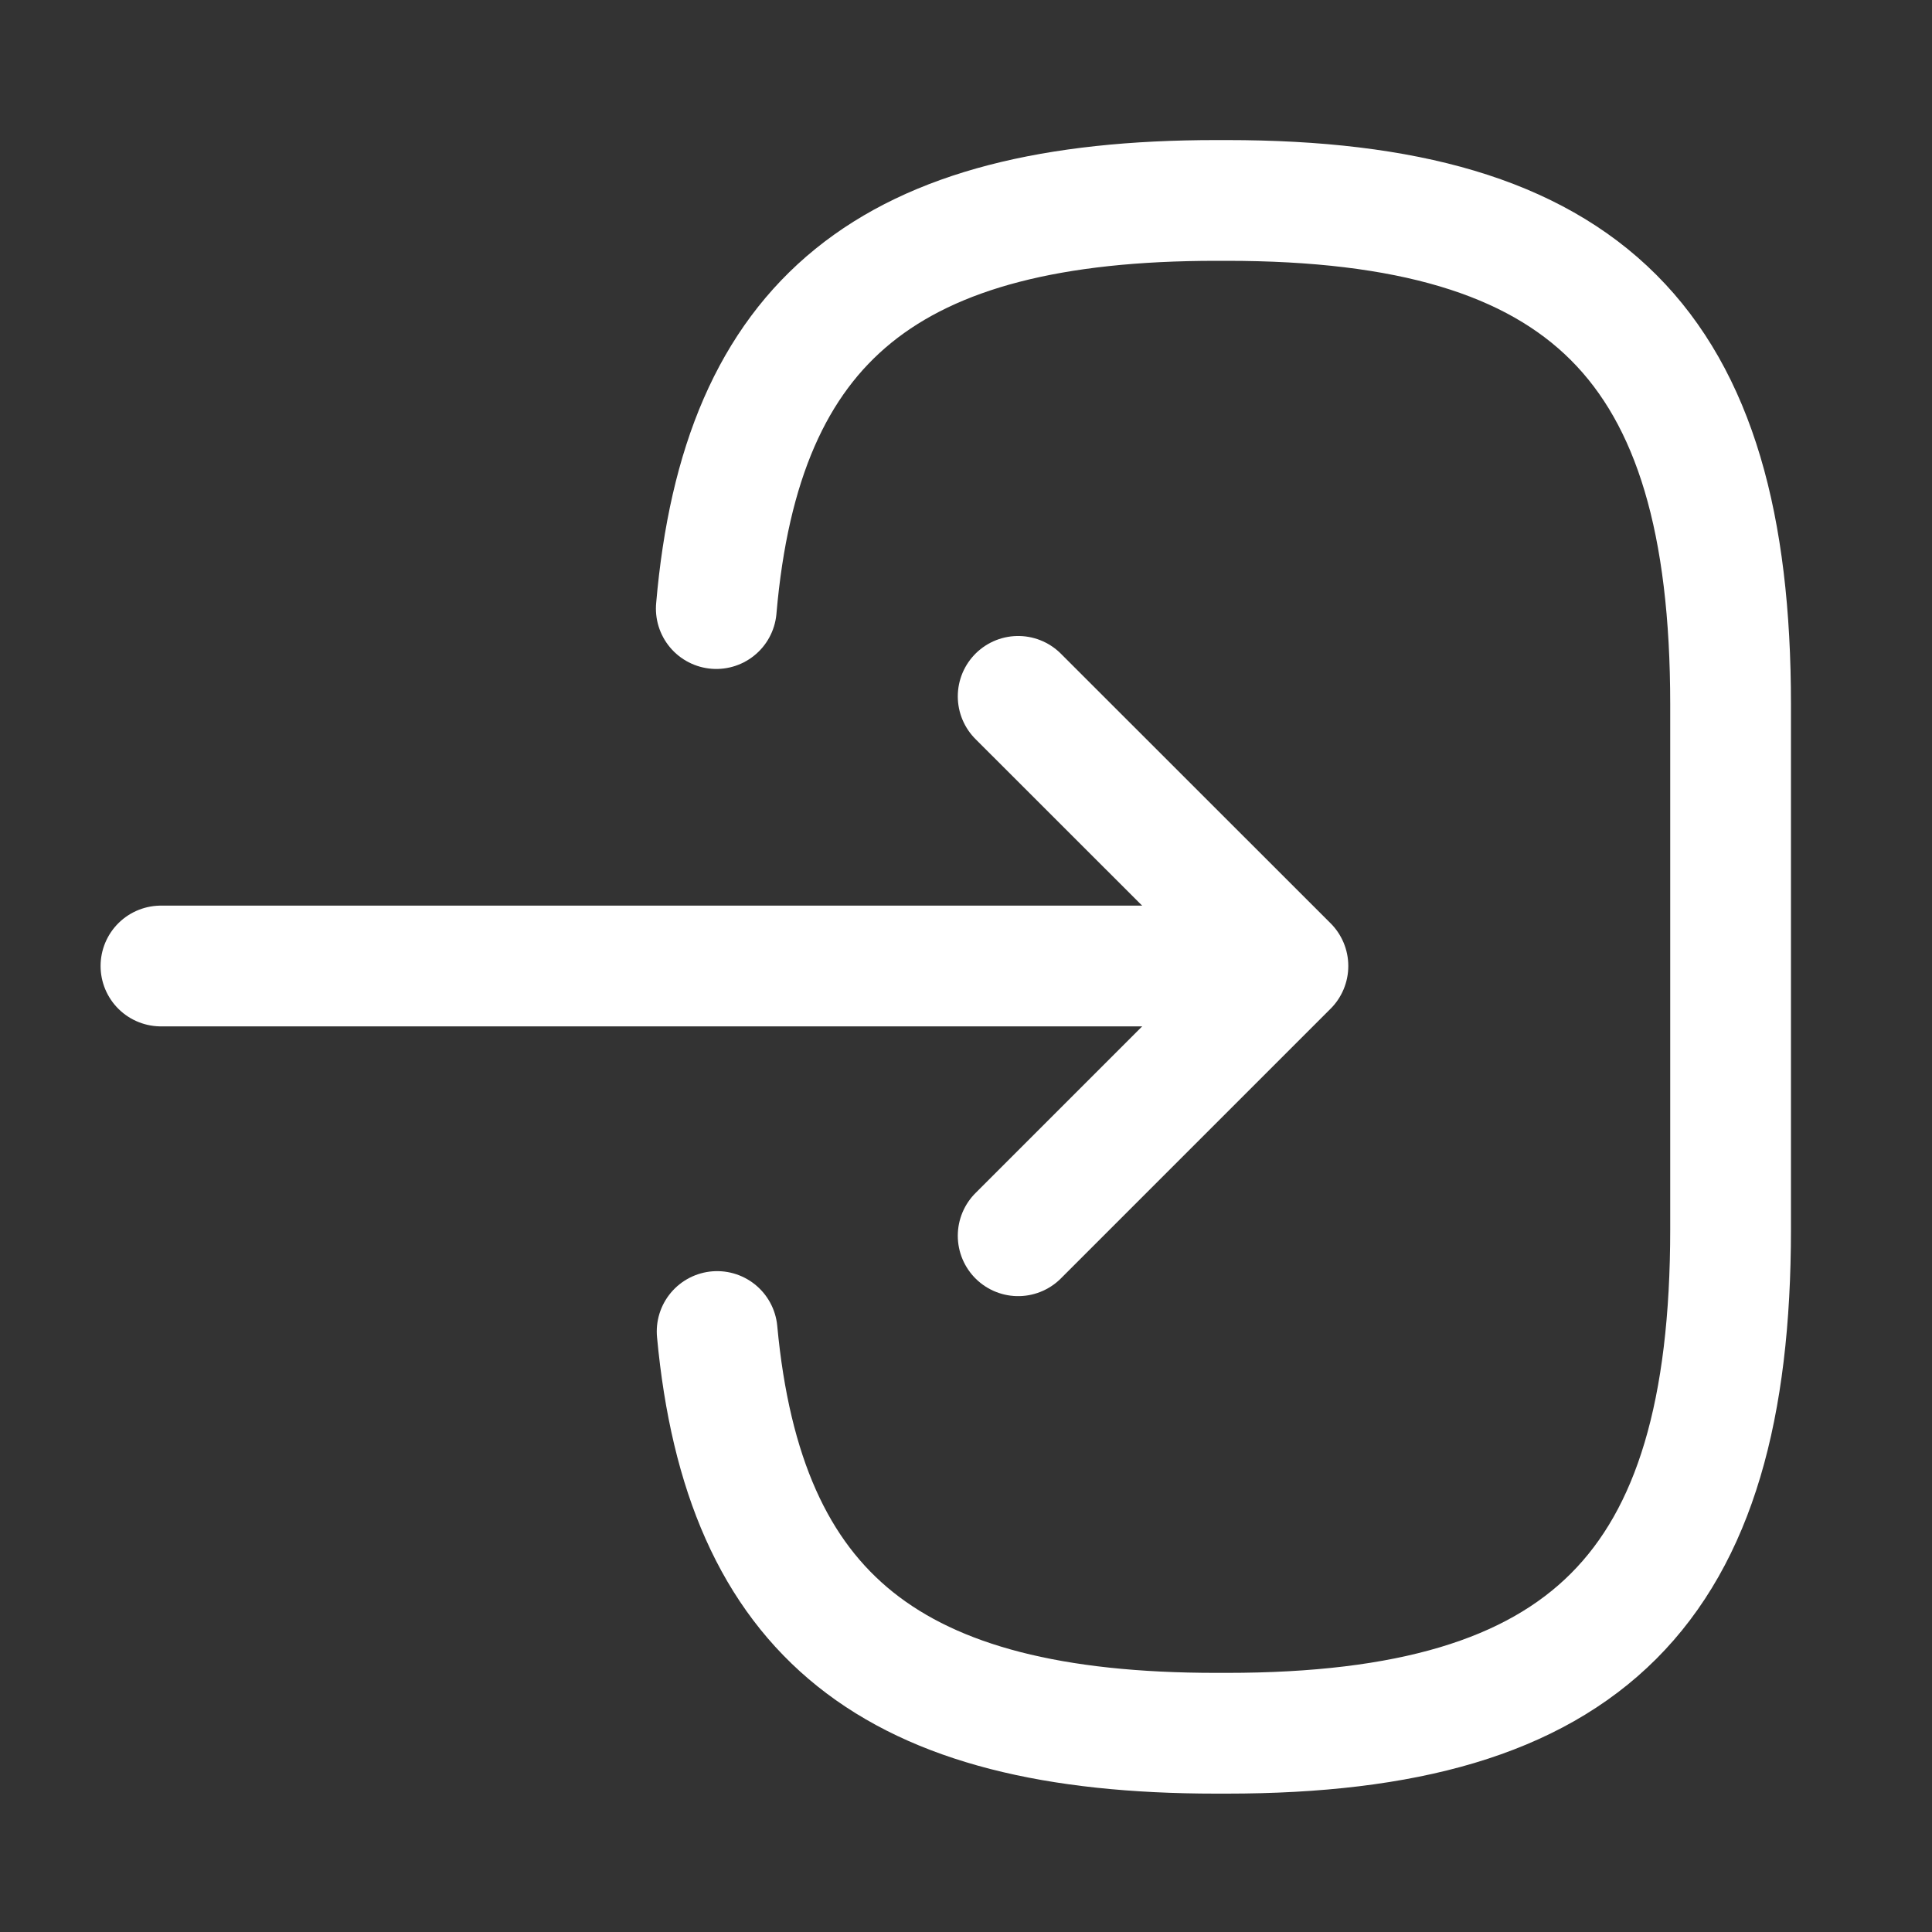
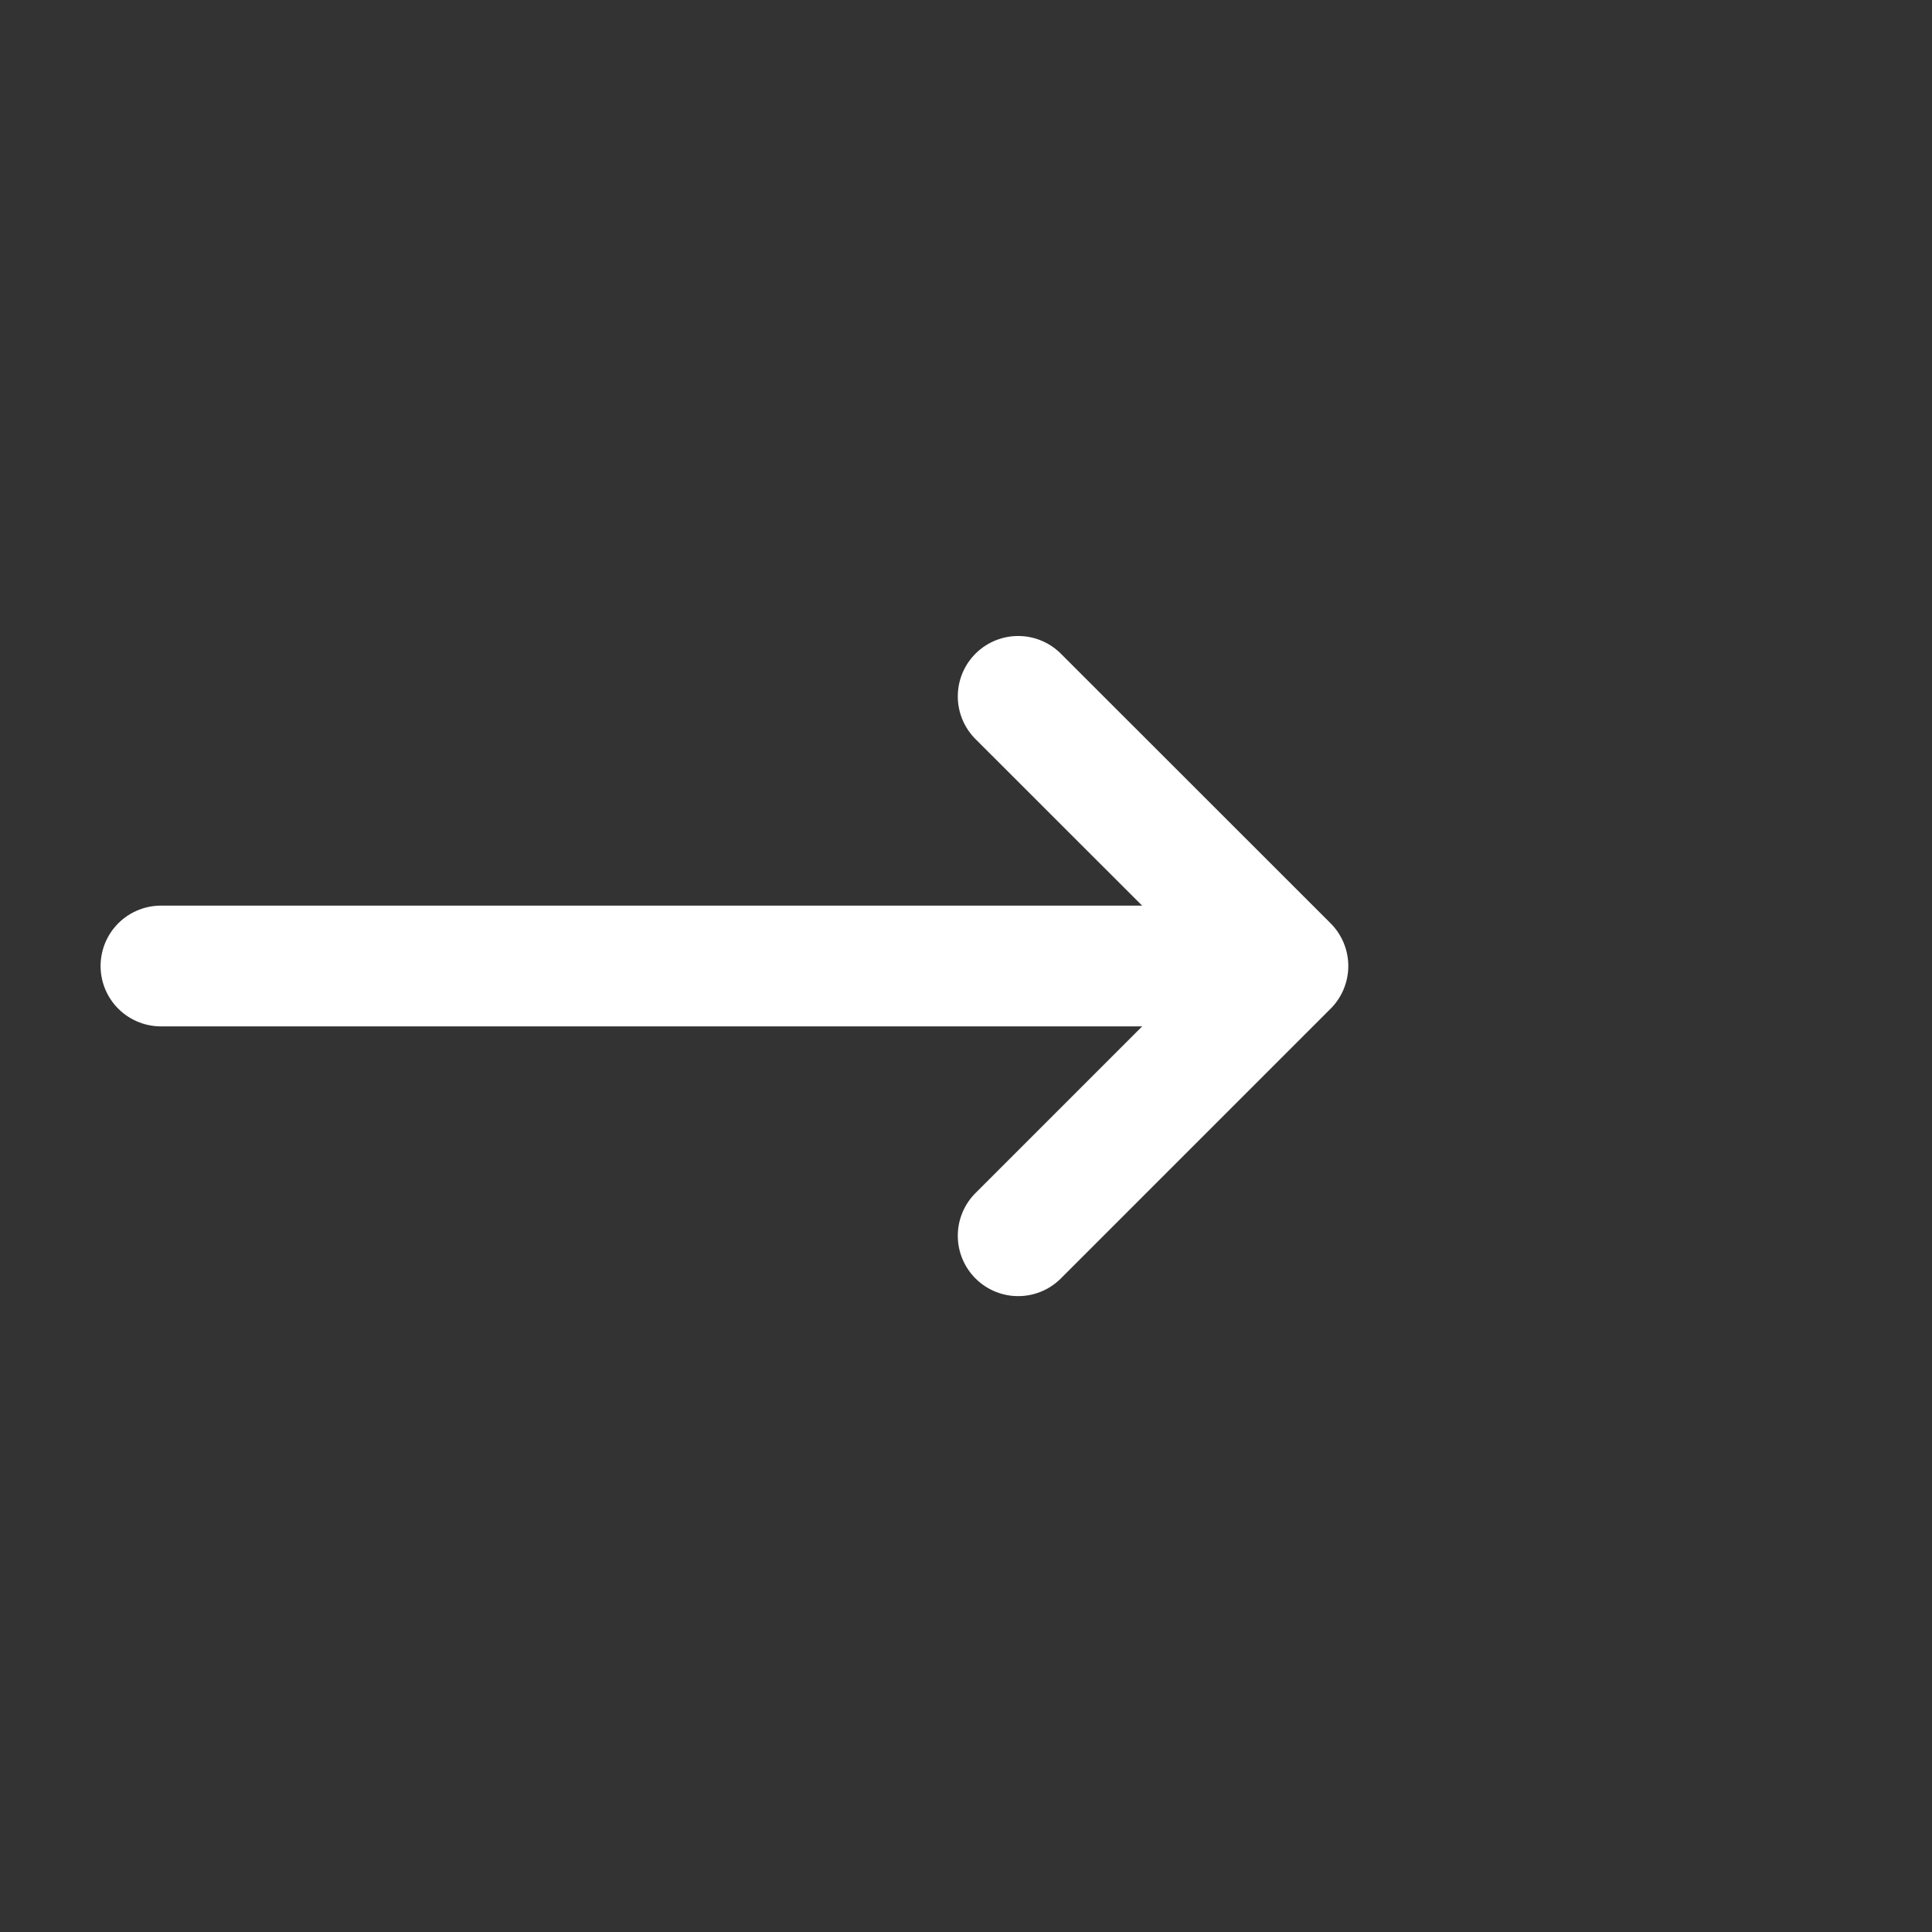
<svg xmlns="http://www.w3.org/2000/svg" width="16" height="16" viewBox="0 0 16 16" fill="none">
  <rect x="0" y="0" width="16" height="16" fill="#333333" stroke="none" />
-   <path d="M5.932 5.04C6.139 2.64 7.372 1.66 10.072 1.66H10.159C13.139 1.66 14.332 2.853 14.332 5.833V10.18C14.332 13.16 13.139 14.354 10.159 14.354H10.072C7.392 14.354 6.159 13.387 5.939 11.027" stroke="white" stroke-linecap="round" stroke-linejoin="round" />
  <path d="M1.333 8H9.92" stroke="white" stroke-linecap="round" stroke-linejoin="round" />
  <path d="M8.432 5.767L10.666 8L8.432 10.234" stroke="white" stroke-linecap="round" stroke-linejoin="round" />
</svg>